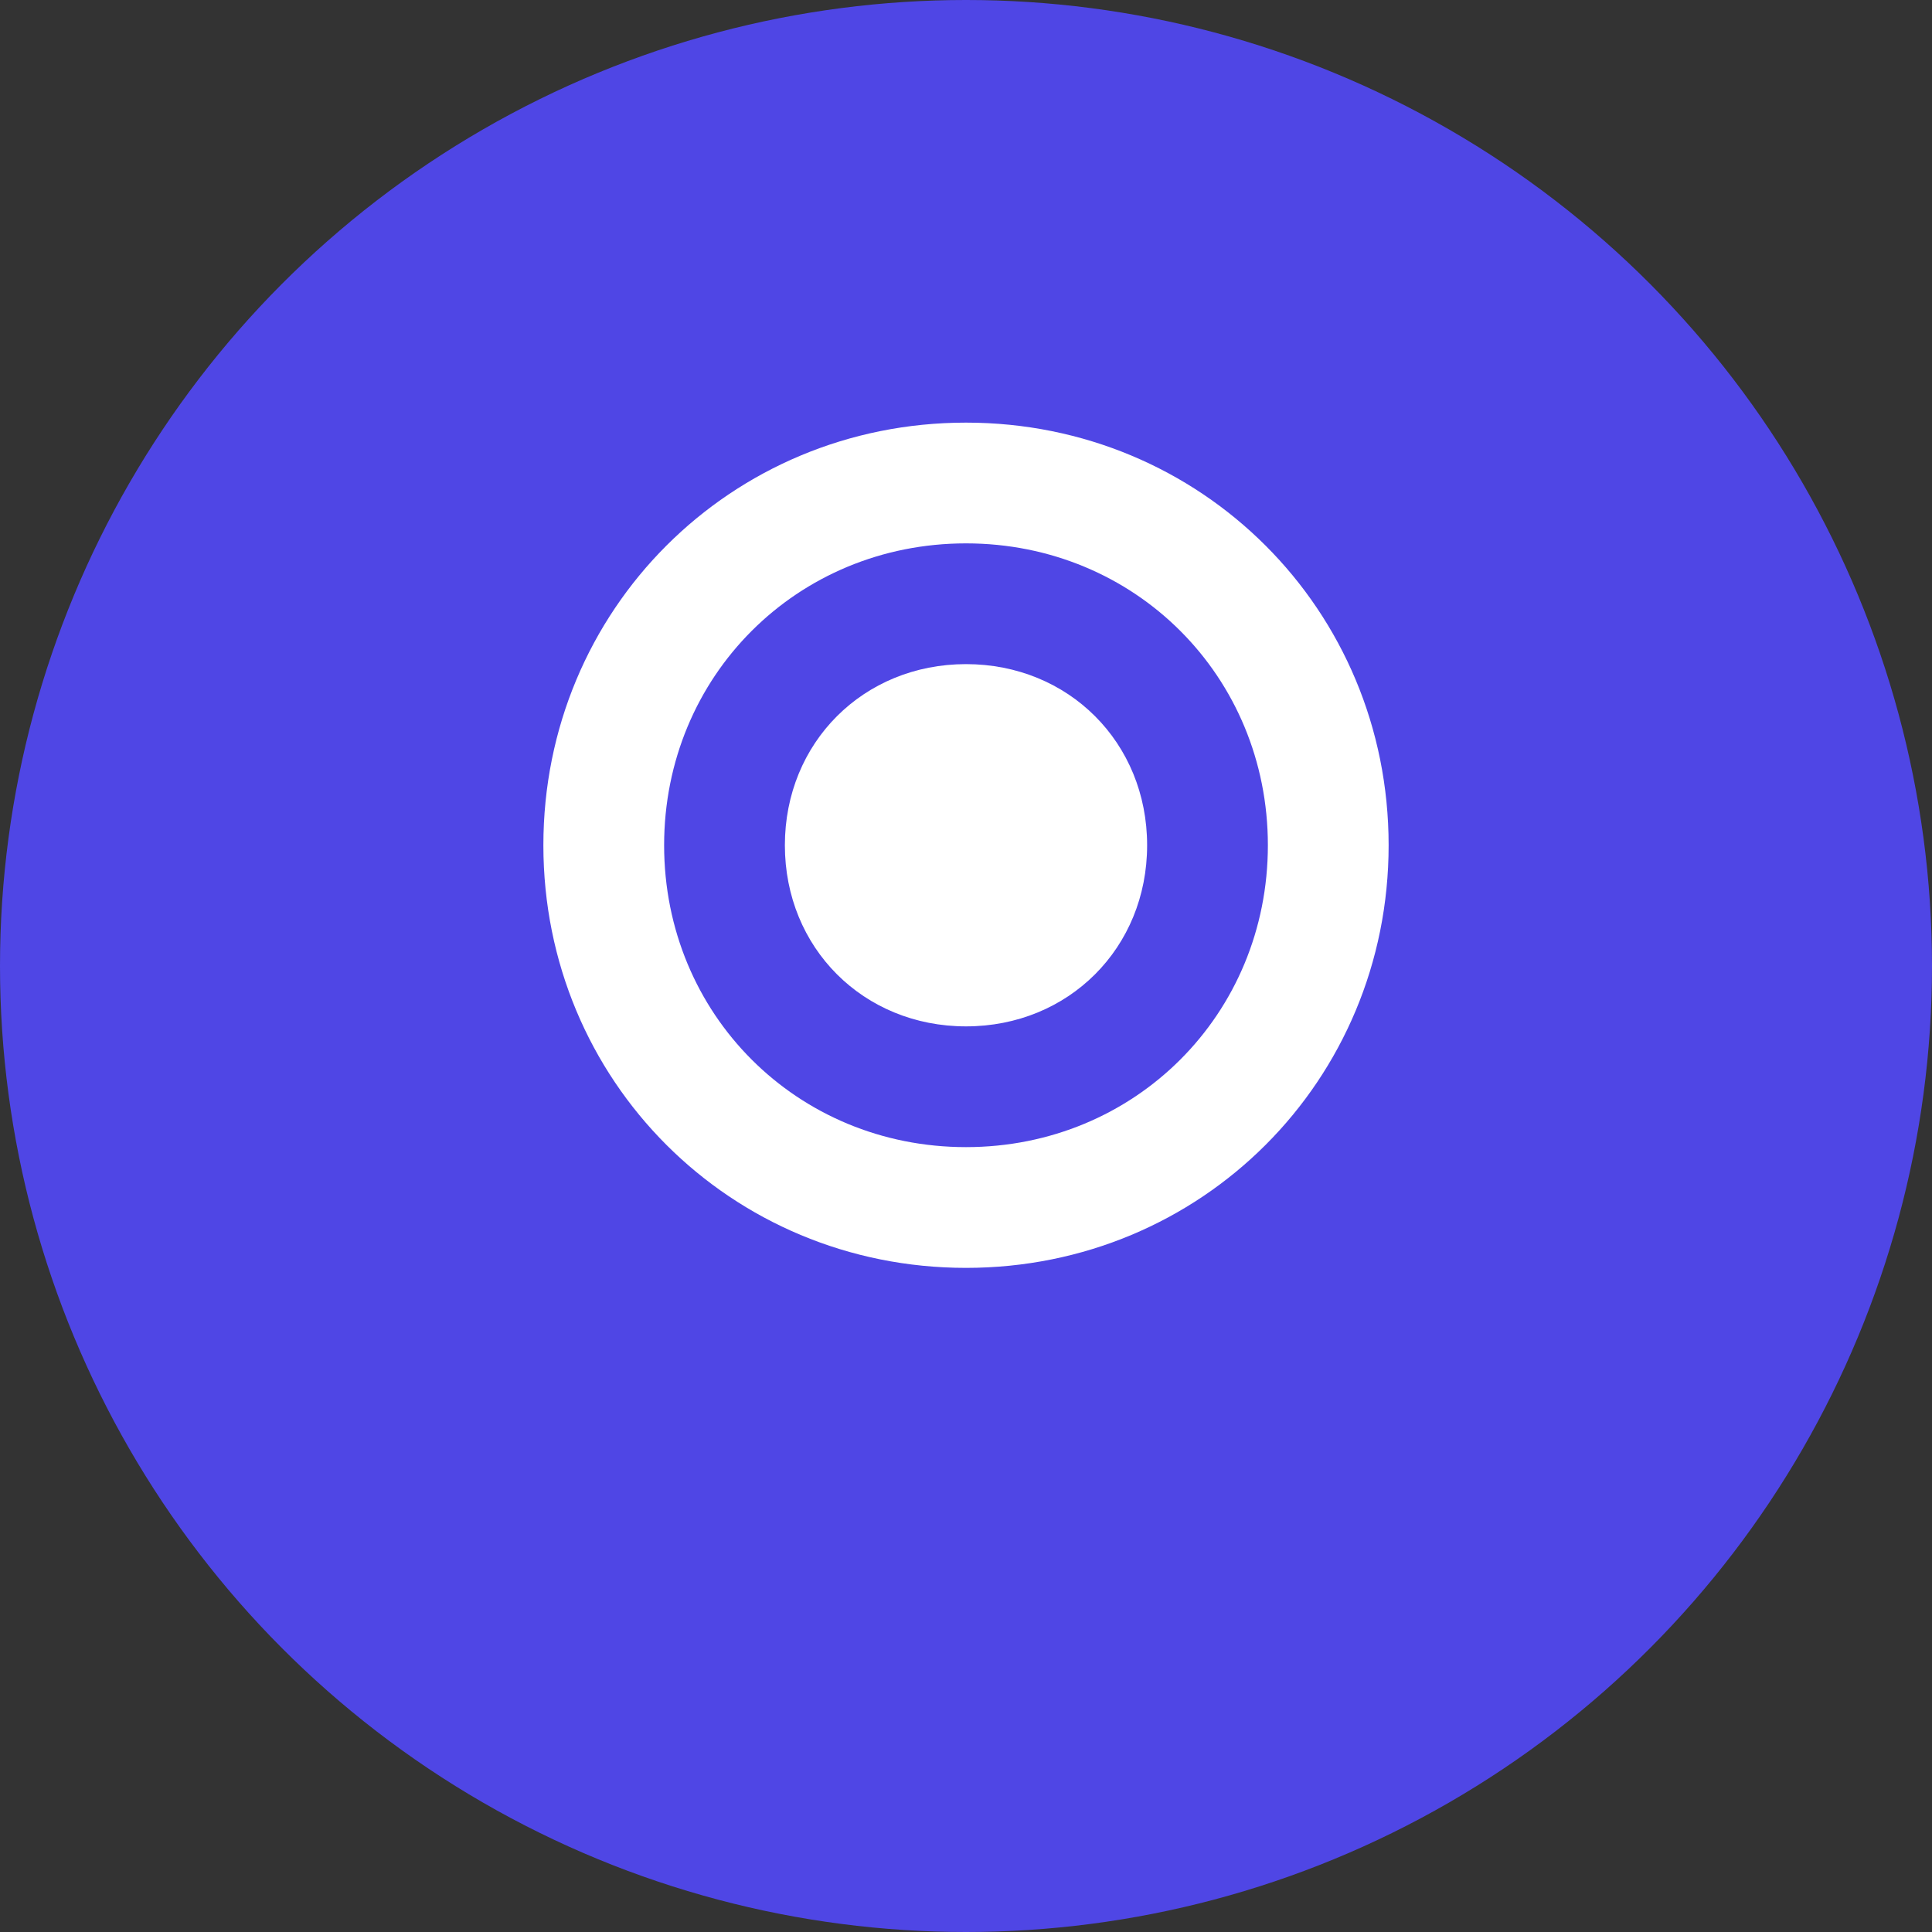
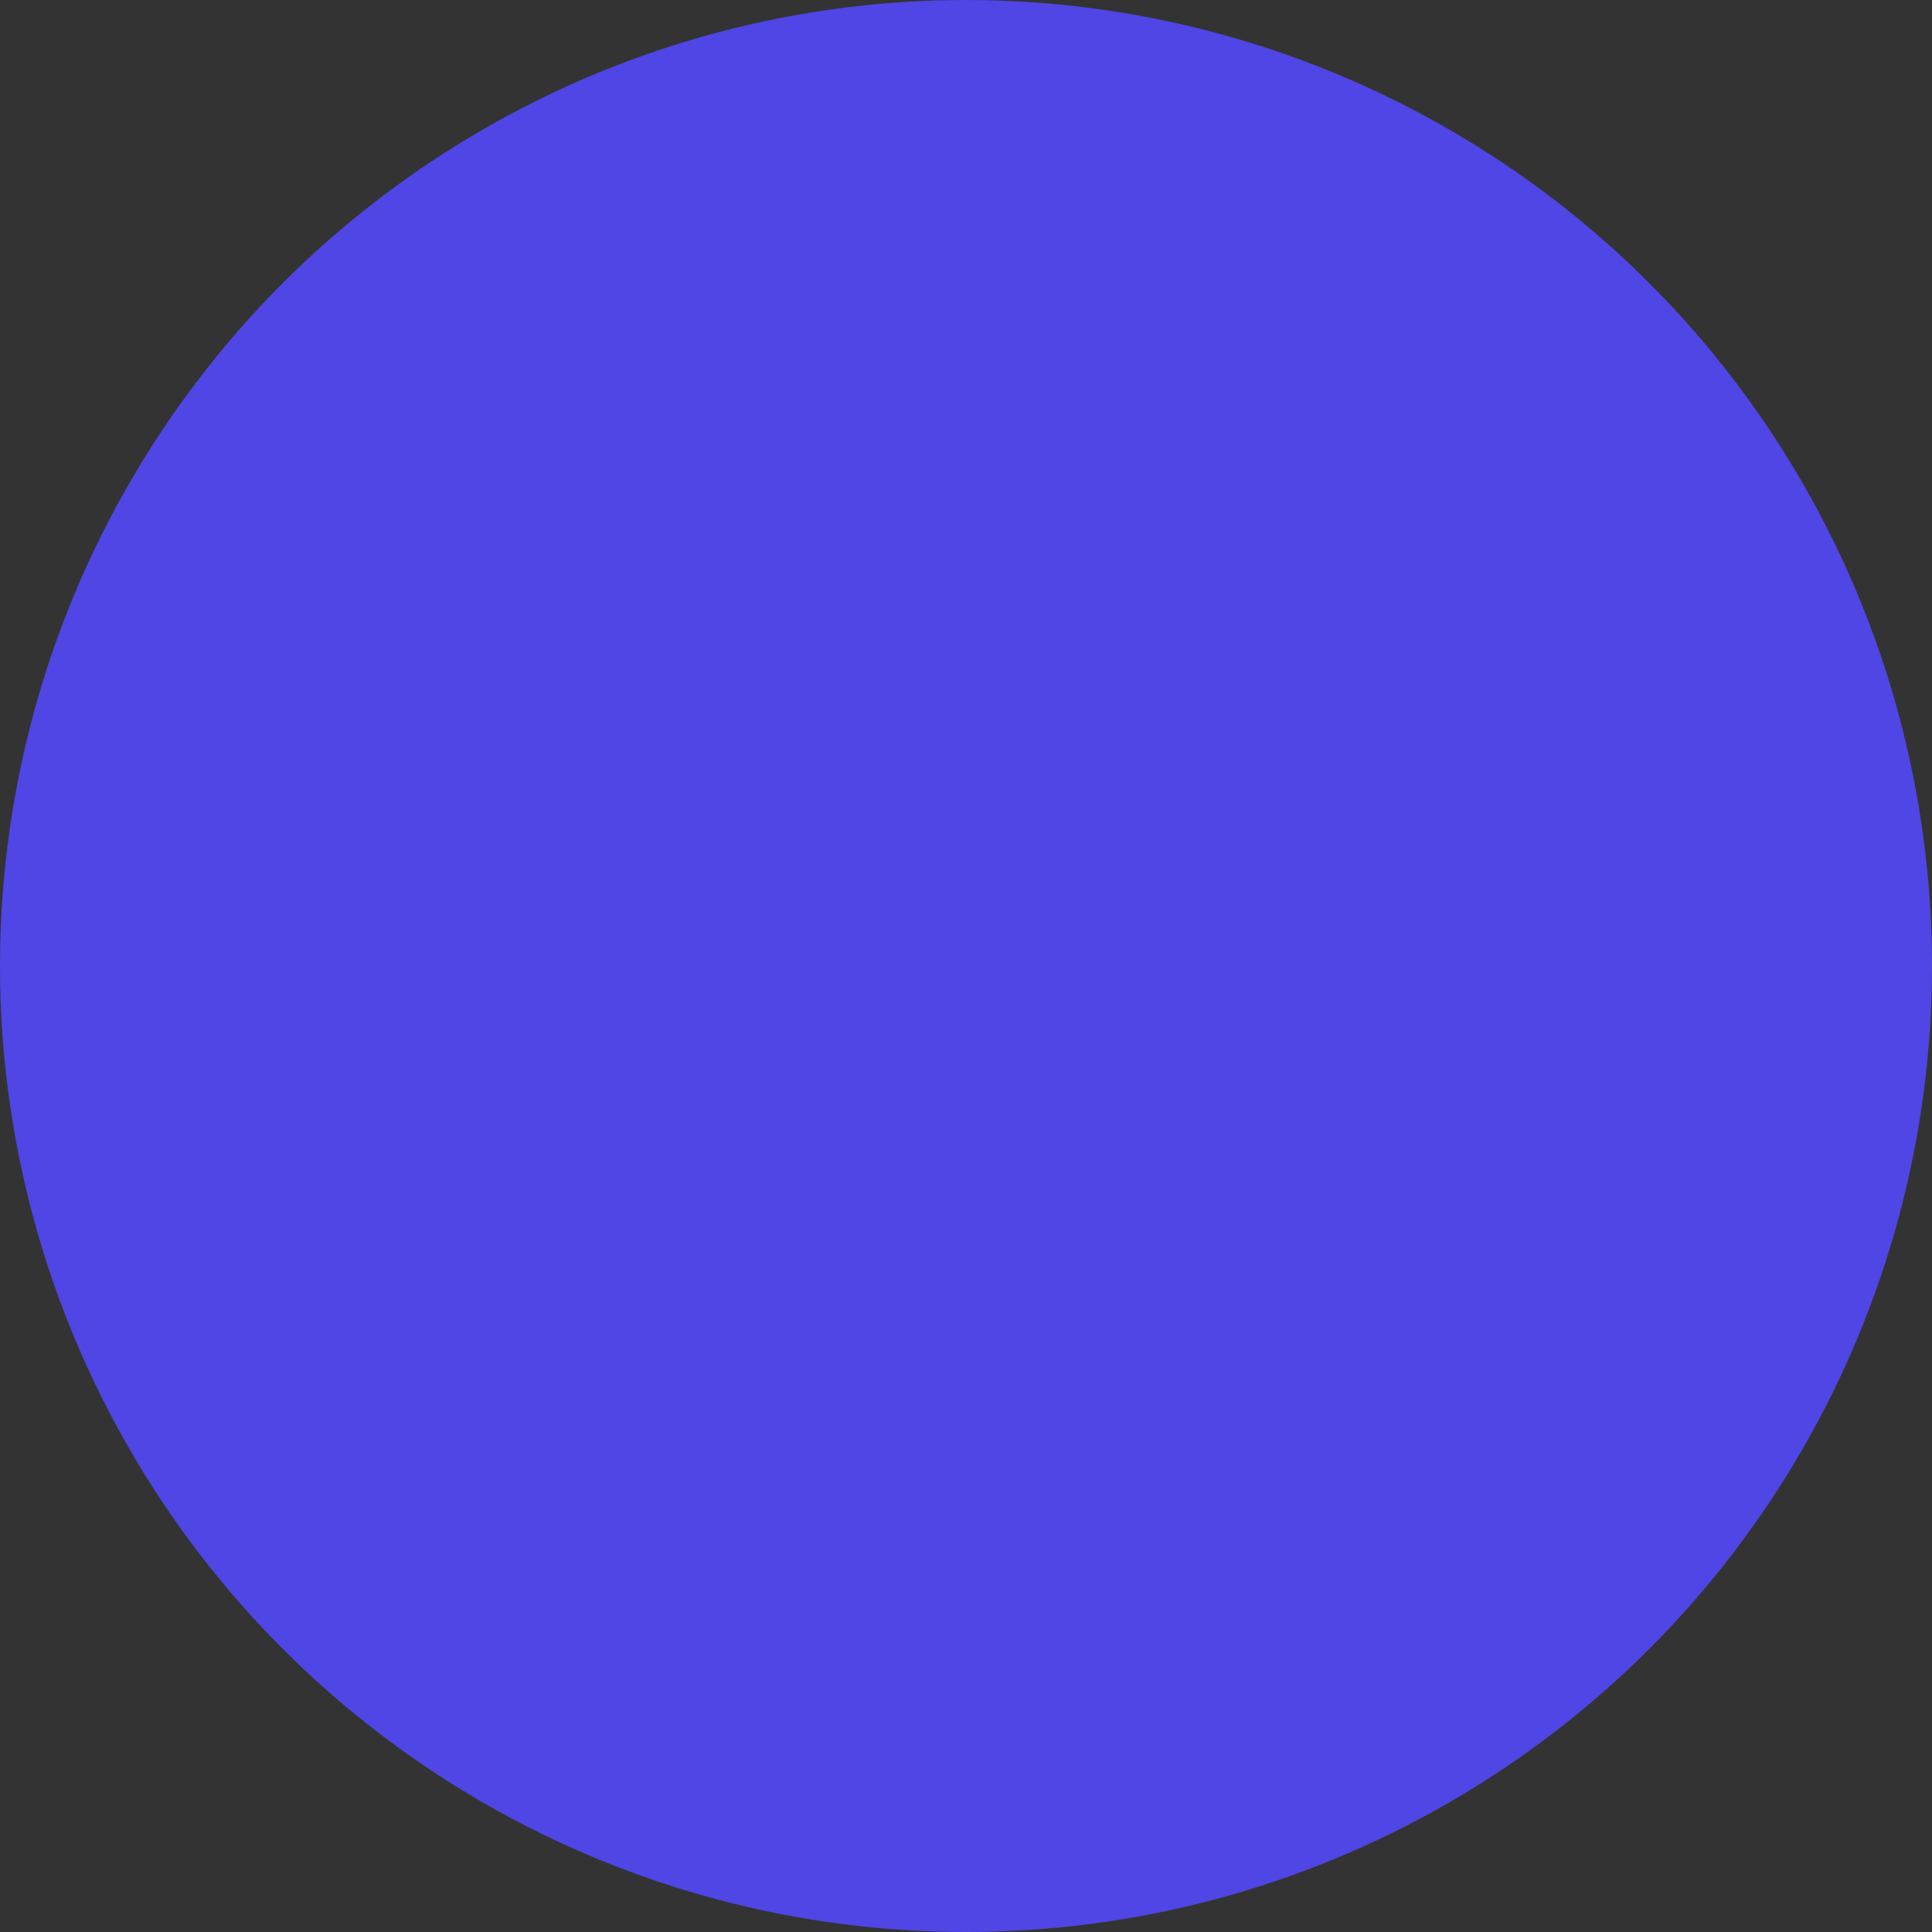
<svg xmlns="http://www.w3.org/2000/svg" width="32px" height="32px" viewBox="0 0 32 32" version="1.1">
  <rect x="0" y="0" width="32" height="32" fill="#333333" stroke="none" />
  <title>Connect College</title>
  <g stroke="none" stroke-width="1" fill="none" fill-rule="evenodd">
    <circle fill="#4F46E5" cx="16" cy="16" r="16" />
-     <path d="M16,7 C19.9,7 23,10.1 23,14 C23,17.9 19.9,21 16,21 C12.1,21 9,17.9 9,14 C9,10.1 12.1,7 16,7 Z M16,9 C13.2,9 11,11.2 11,14 C11,16.8 13.2,19 16,19 C18.8,19 21,16.8 21,14 C21,11.2 18.8,9 16,9 Z M16,11 C17.7,11 19,12.3 19,14 C19,15.7 17.7,17 16,17 C14.3,17 13,15.7 13,14 C13,12.3 14.3,11 16,11 Z" fill="#FFFFFF" fill-rule="nonzero" />
  </g>
</svg>